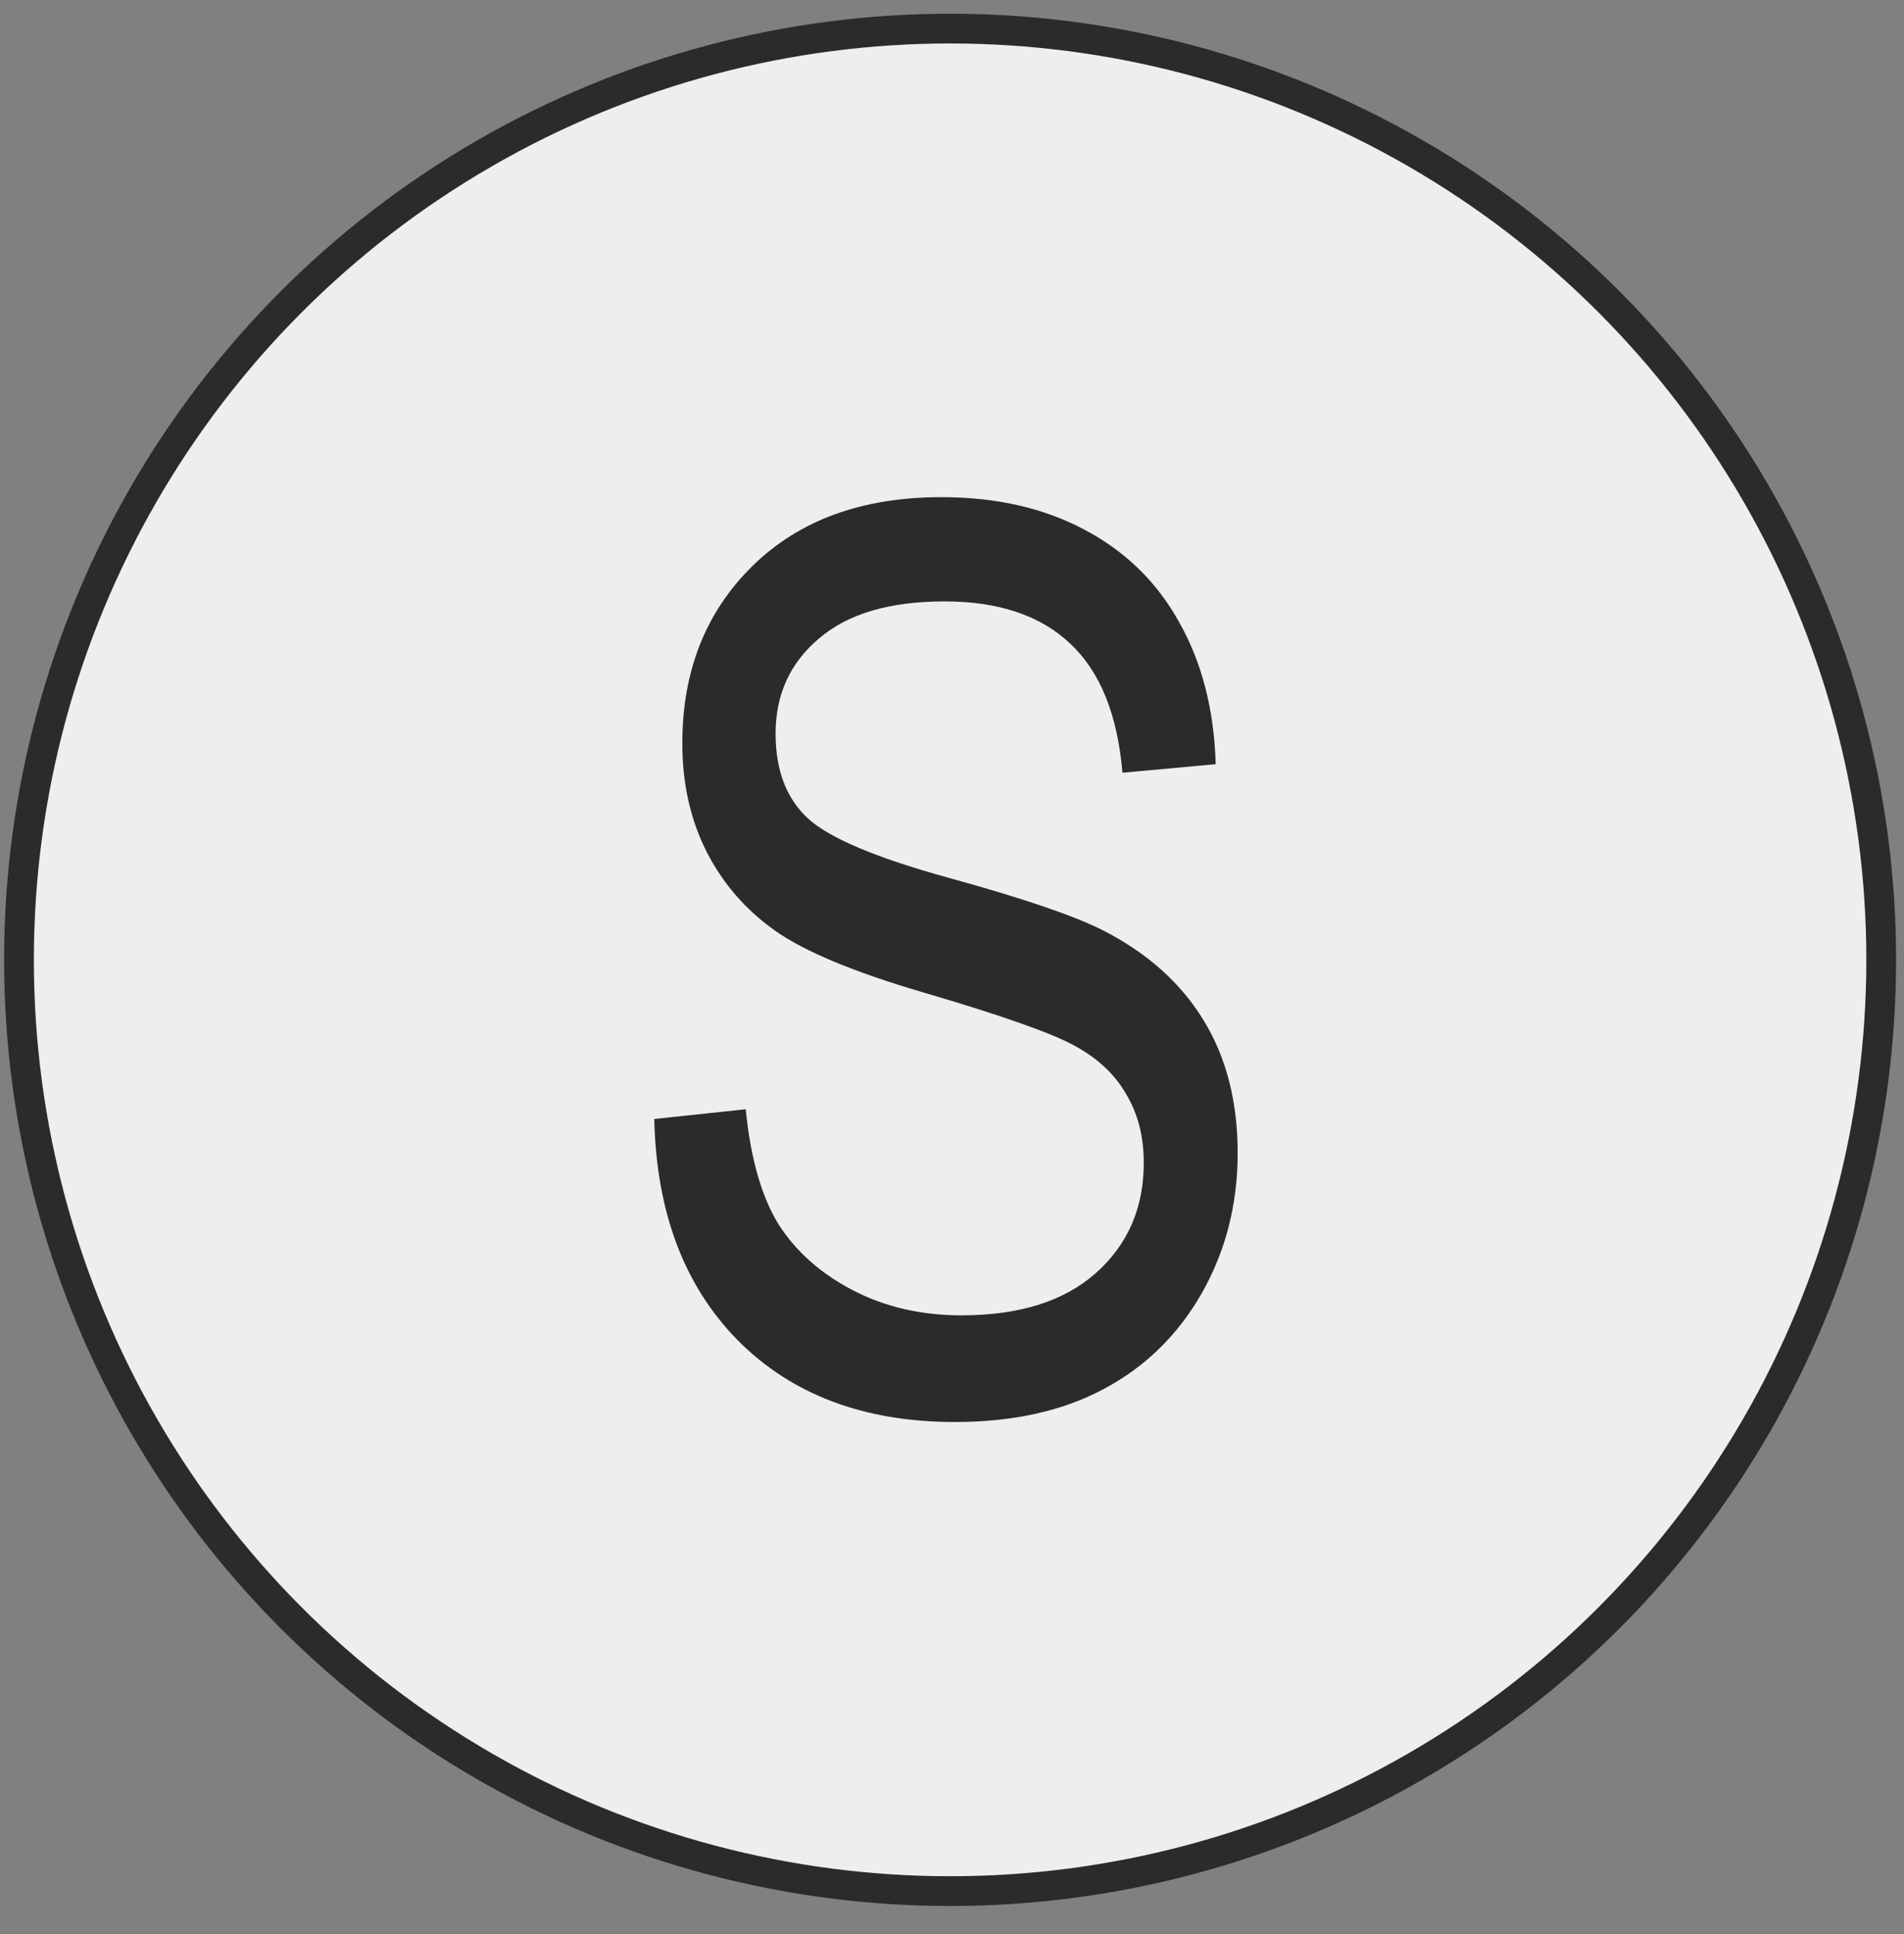
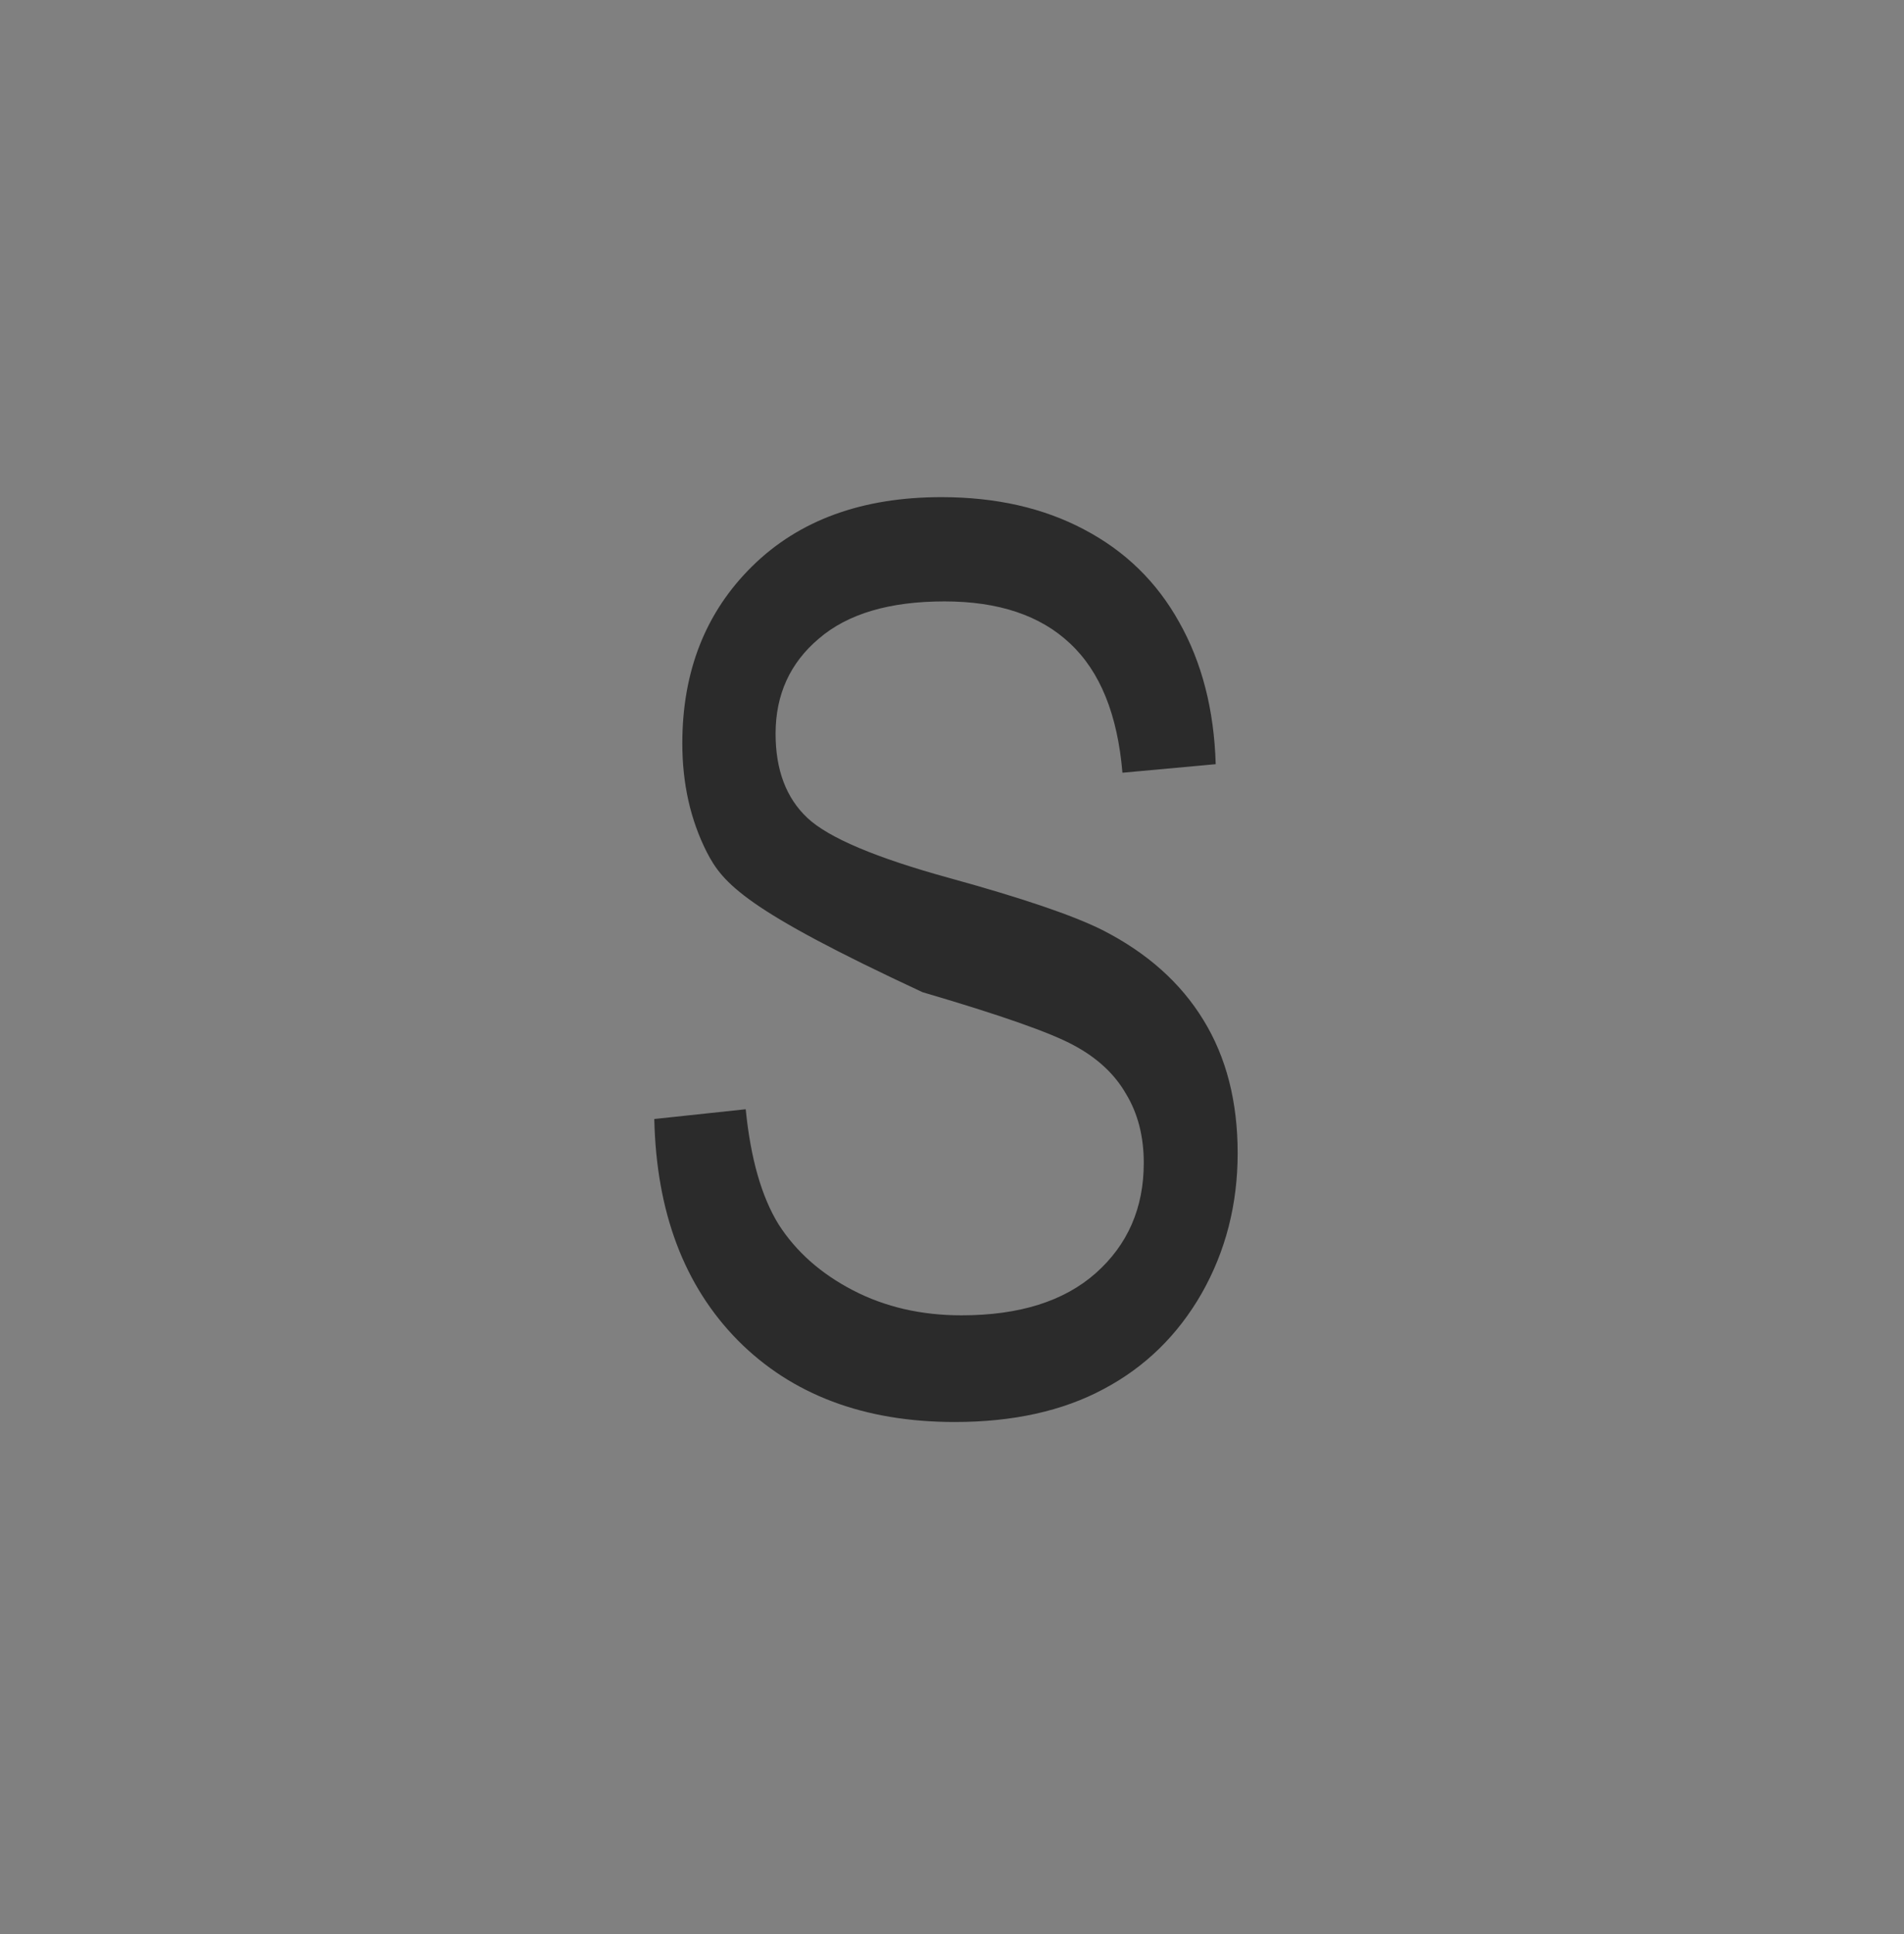
<svg xmlns="http://www.w3.org/2000/svg" width="64" height="65" viewBox="0 0 64 65" fill="none">
  <rect x="0" y="0" width="64" height="65" fill="#808080" stroke="none" />
-   <circle cx="31.936" cy="32.259" r="31.298" fill="#EFEDED" stroke="#2B2B2B" />
-   <path d="M21.993 37.608L25.066 37.28C25.23 38.933 25.599 40.224 26.173 41.153C26.76 42.068 27.593 42.806 28.673 43.366C29.752 43.926 30.968 44.206 32.32 44.206C34.26 44.206 35.762 43.734 36.828 42.792C37.907 41.836 38.446 40.599 38.446 39.083C38.446 38.195 38.248 37.423 37.852 36.768C37.47 36.099 36.882 35.552 36.09 35.129C35.311 34.705 33.618 34.111 31.009 33.346C28.686 32.663 27.033 31.973 26.05 31.276C25.066 30.58 24.301 29.699 23.755 28.633C23.209 27.554 22.935 26.338 22.935 24.986C22.935 22.554 23.721 20.567 25.292 19.023C26.863 17.48 28.98 16.708 31.644 16.708C33.474 16.708 35.072 17.07 36.438 17.794C37.818 18.518 38.884 19.556 39.635 20.908C40.4 22.261 40.81 23.852 40.864 25.683L37.729 25.97C37.565 24.016 36.978 22.568 35.967 21.625C34.97 20.683 33.563 20.212 31.746 20.212C29.902 20.212 28.495 20.628 27.525 21.462C26.555 22.281 26.07 23.347 26.07 24.658C26.07 25.874 26.425 26.816 27.136 27.486C27.846 28.155 29.444 28.831 31.931 29.514C34.362 30.184 36.07 30.764 37.053 31.256C38.556 32.021 39.69 33.032 40.455 34.288C41.219 35.532 41.602 37.02 41.602 38.755C41.602 40.477 41.199 42.047 40.393 43.468C39.587 44.875 38.487 45.947 37.094 46.685C35.714 47.423 34.048 47.791 32.094 47.791C29.048 47.791 26.617 46.876 24.8 45.046C22.997 43.215 22.061 40.736 21.993 37.608Z" fill="#2B2B2B" />
+   <path d="M21.993 37.608L25.066 37.28C25.23 38.933 25.599 40.224 26.173 41.153C26.76 42.068 27.593 42.806 28.673 43.366C29.752 43.926 30.968 44.206 32.32 44.206C34.26 44.206 35.762 43.734 36.828 42.792C37.907 41.836 38.446 40.599 38.446 39.083C38.446 38.195 38.248 37.423 37.852 36.768C37.47 36.099 36.882 35.552 36.09 35.129C35.311 34.705 33.618 34.111 31.009 33.346C25.066 30.58 24.301 29.699 23.755 28.633C23.209 27.554 22.935 26.338 22.935 24.986C22.935 22.554 23.721 20.567 25.292 19.023C26.863 17.48 28.98 16.708 31.644 16.708C33.474 16.708 35.072 17.07 36.438 17.794C37.818 18.518 38.884 19.556 39.635 20.908C40.4 22.261 40.81 23.852 40.864 25.683L37.729 25.97C37.565 24.016 36.978 22.568 35.967 21.625C34.97 20.683 33.563 20.212 31.746 20.212C29.902 20.212 28.495 20.628 27.525 21.462C26.555 22.281 26.07 23.347 26.07 24.658C26.07 25.874 26.425 26.816 27.136 27.486C27.846 28.155 29.444 28.831 31.931 29.514C34.362 30.184 36.07 30.764 37.053 31.256C38.556 32.021 39.69 33.032 40.455 34.288C41.219 35.532 41.602 37.02 41.602 38.755C41.602 40.477 41.199 42.047 40.393 43.468C39.587 44.875 38.487 45.947 37.094 46.685C35.714 47.423 34.048 47.791 32.094 47.791C29.048 47.791 26.617 46.876 24.8 45.046C22.997 43.215 22.061 40.736 21.993 37.608Z" fill="#2B2B2B" />
</svg>